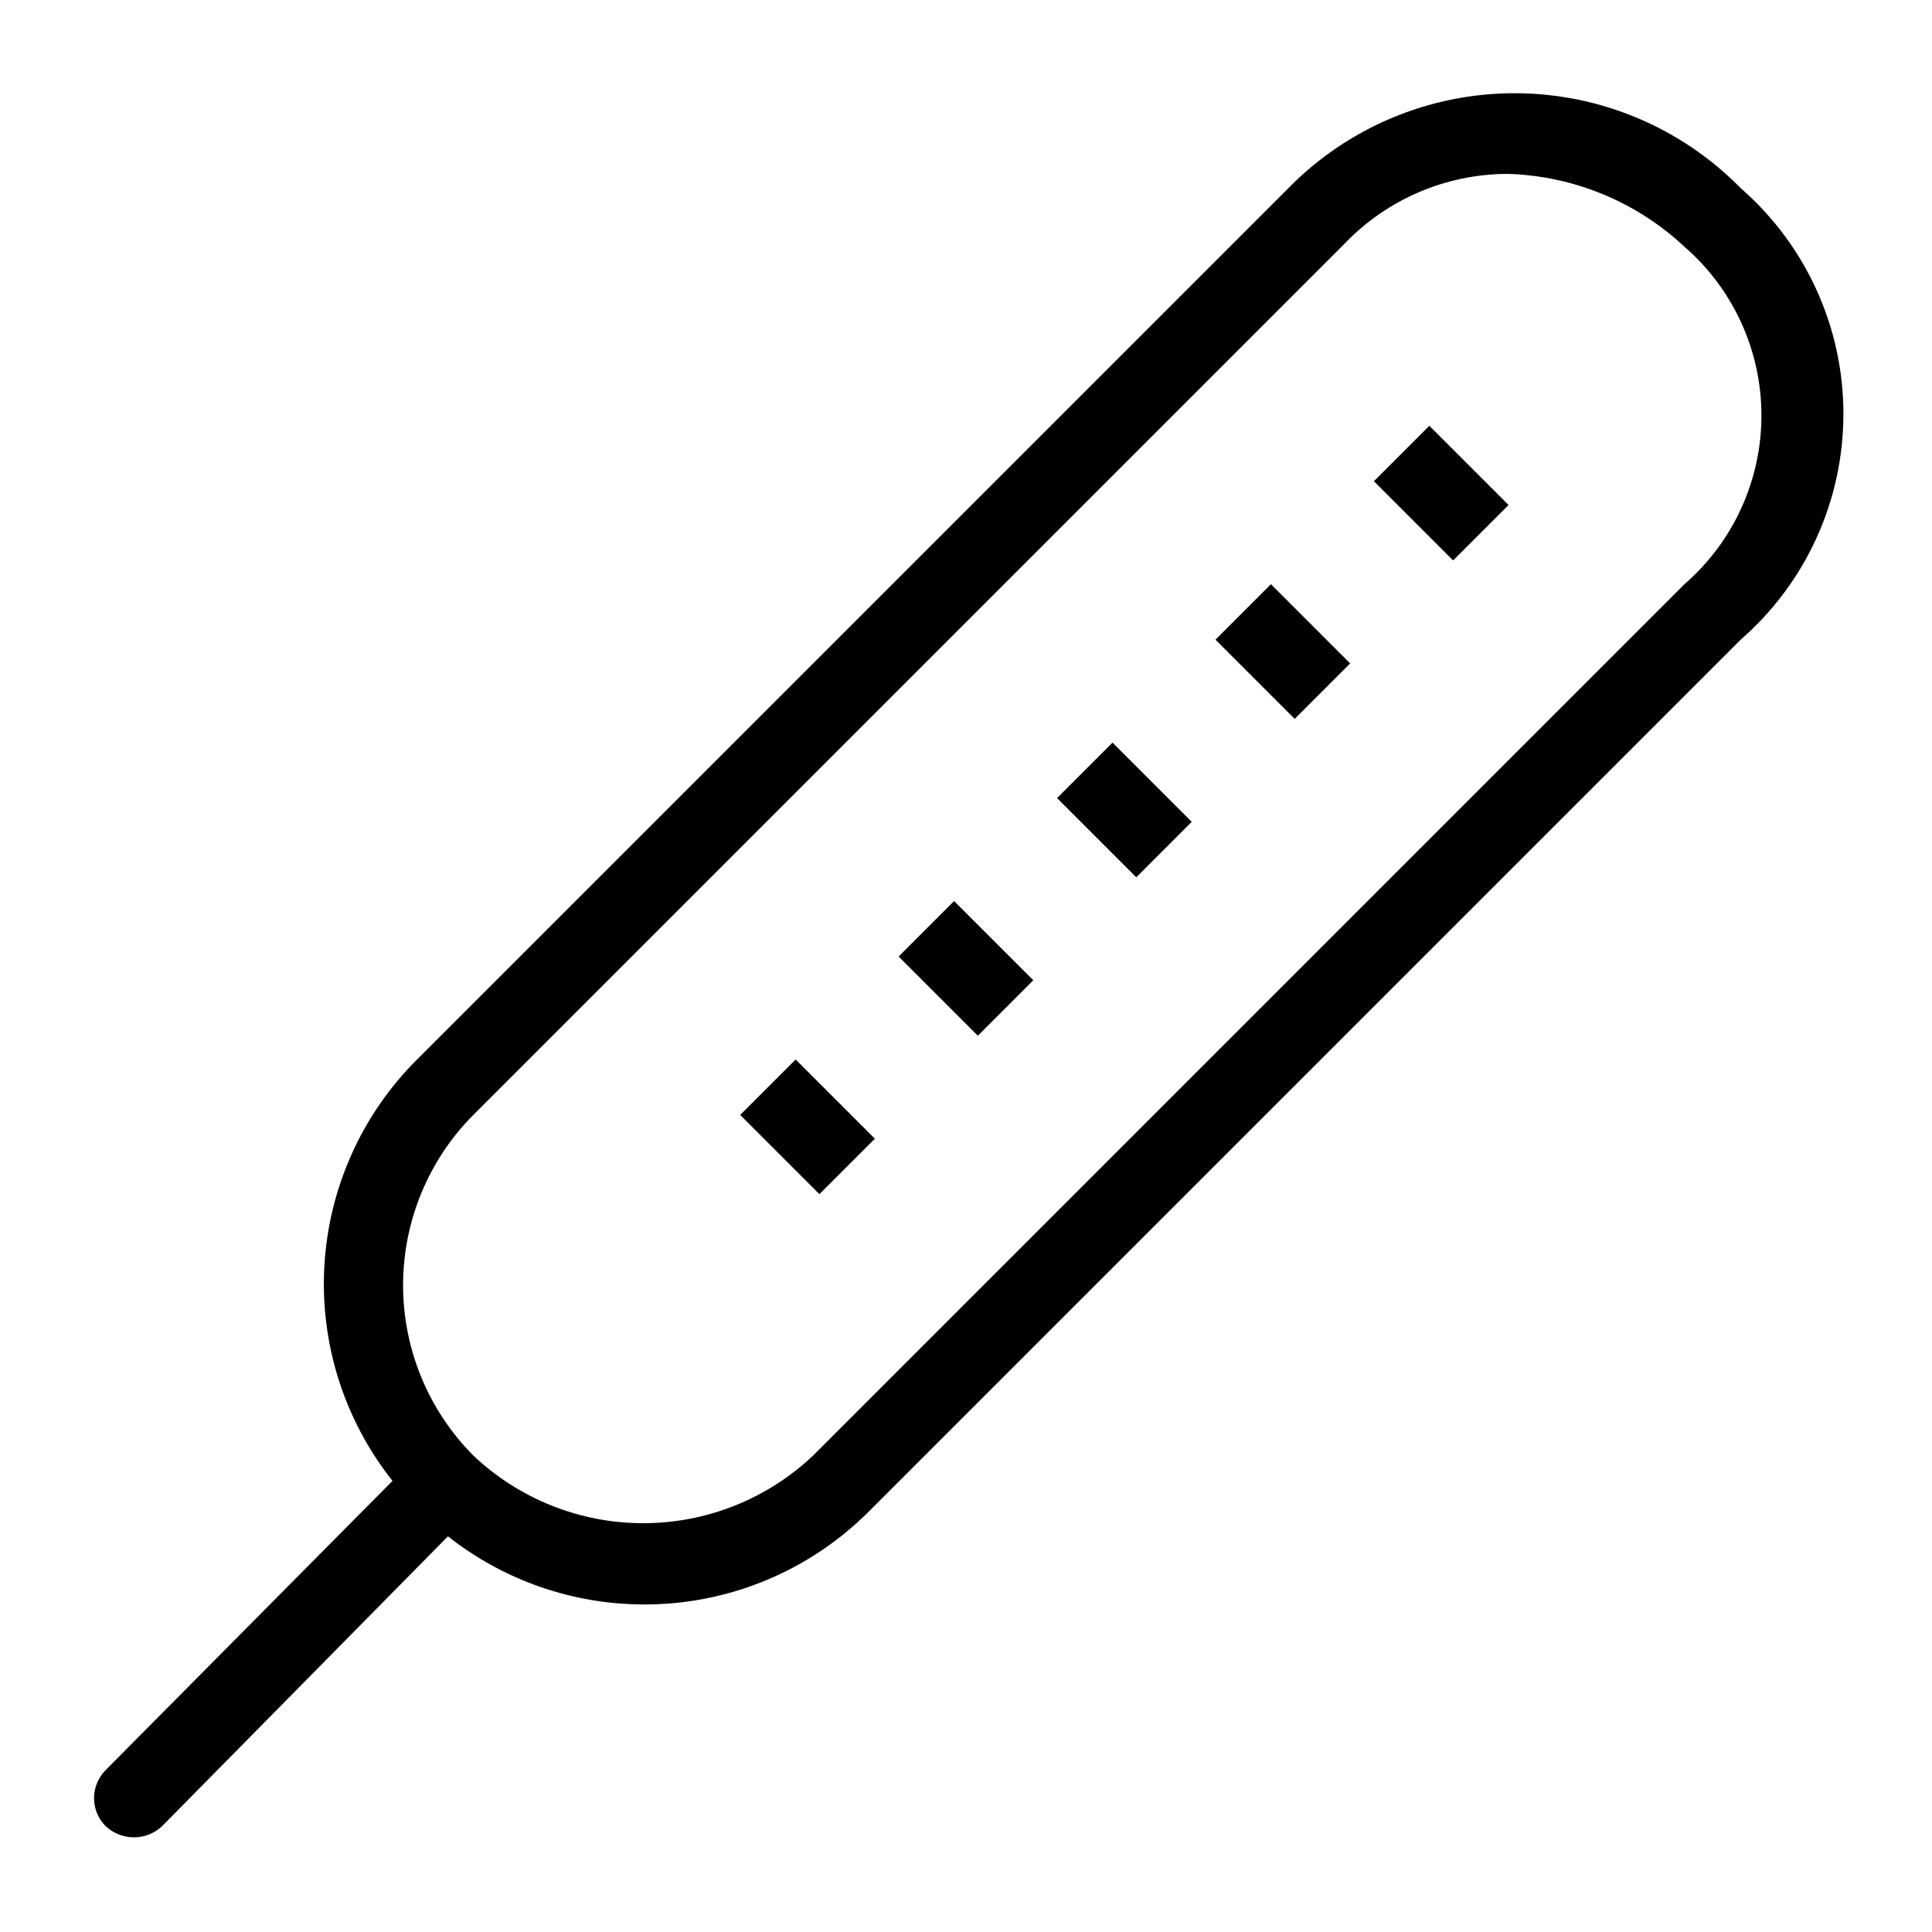
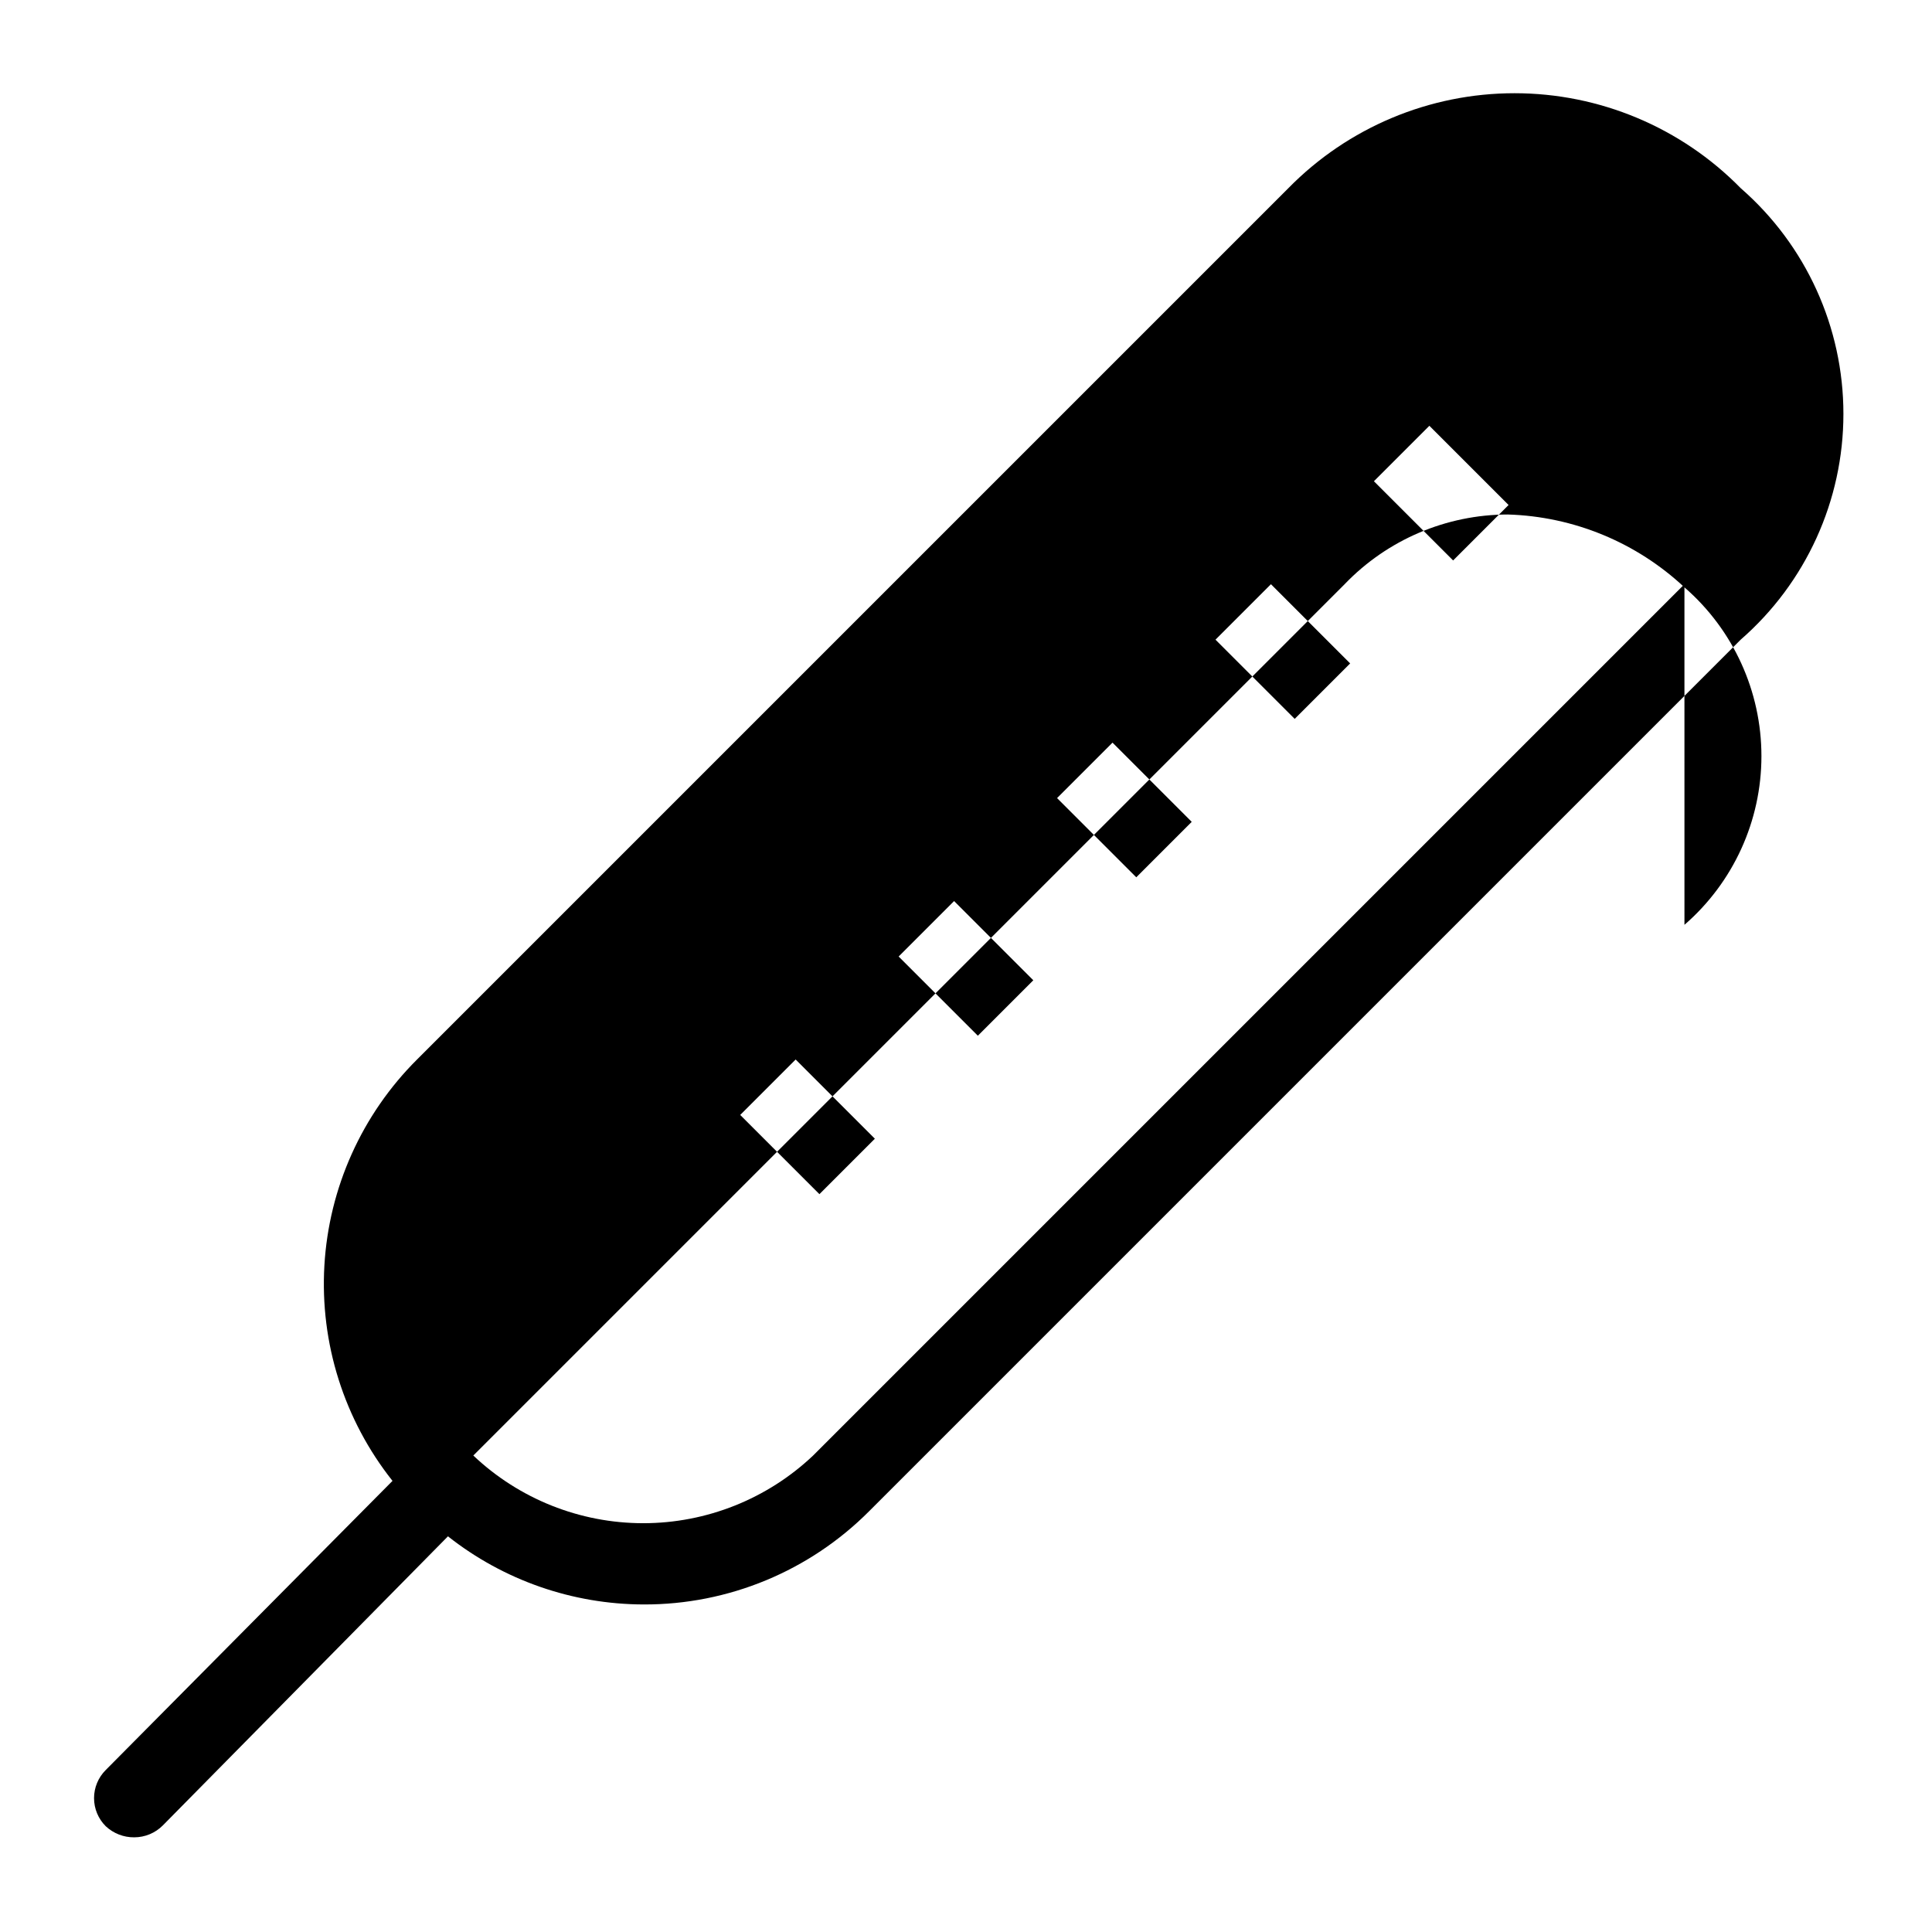
<svg xmlns="http://www.w3.org/2000/svg" fill="#000000" width="800px" height="800px" version="1.1" viewBox="144 144 512 512">
-   <path d="m605.3 193.86c-15.789-16.09-37.387-25.156-59.934-25.156-22.543 0-44.141 9.066-59.93 25.156l-230.91 230.91c-14.617 14.562-23.359 34-24.559 54.598-1.199 20.598 5.227 40.918 18.051 57.078l-75.992 76.621c-1.984 1.973-3.102 4.656-3.102 7.453 0 2.801 1.117 5.481 3.102 7.453 2.051 1.914 4.754 2.965 7.559 2.938 2.836-0.008 5.555-1.137 7.559-3.148l75.57-76.621c14.773 11.66 33.031 18.016 51.852 18.055 22.449 0.074 43.996-8.848 59.824-24.77l230.91-230.91c17.297-15.07 27.223-36.887 27.223-59.828s-9.926-44.758-27.223-59.828zm-14.906 104.96-230.91 230.91h0.004c-12.164 11.516-28.277 17.934-45.027 17.934s-32.867-6.418-45.027-17.934c-11.922-11.996-18.613-28.223-18.613-45.133 0-16.914 6.691-33.137 18.613-45.133l230.91-230.91h-0.004c11.305-11.781 26.918-18.453 43.246-18.473 17.434 0.52 34.082 7.387 46.812 19.312 12.957 11.242 20.398 27.555 20.398 44.715 0 17.156-7.441 33.469-20.398 44.711zm-193.55 83.969 20.992 20.992-14.695 14.695-20.992-20.992zm41.984-41.984 20.992 20.992-14.695 14.695-20.992-20.992zm41.984-41.984 20.992 20.992-14.695 14.695-20.992-20.992zm41.984-41.984 20.992 20.992-14.695 14.695-20.992-20.992zm-167.94 167.94 20.992 20.992-14.695 14.695-20.992-20.992z" />
+   <path d="m605.3 193.86c-15.789-16.09-37.387-25.156-59.934-25.156-22.543 0-44.141 9.066-59.93 25.156l-230.91 230.91c-14.617 14.562-23.359 34-24.559 54.598-1.199 20.598 5.227 40.918 18.051 57.078l-75.992 76.621c-1.984 1.973-3.102 4.656-3.102 7.453 0 2.801 1.117 5.481 3.102 7.453 2.051 1.914 4.754 2.965 7.559 2.938 2.836-0.008 5.555-1.137 7.559-3.148l75.57-76.621c14.773 11.66 33.031 18.016 51.852 18.055 22.449 0.074 43.996-8.848 59.824-24.77l230.91-230.91c17.297-15.07 27.223-36.887 27.223-59.828s-9.926-44.758-27.223-59.828zm-14.906 104.96-230.91 230.91h0.004c-12.164 11.516-28.277 17.934-45.027 17.934s-32.867-6.418-45.027-17.934l230.91-230.91h-0.004c11.305-11.781 26.918-18.453 43.246-18.473 17.434 0.52 34.082 7.387 46.812 19.312 12.957 11.242 20.398 27.555 20.398 44.715 0 17.156-7.441 33.469-20.398 44.711zm-193.55 83.969 20.992 20.992-14.695 14.695-20.992-20.992zm41.984-41.984 20.992 20.992-14.695 14.695-20.992-20.992zm41.984-41.984 20.992 20.992-14.695 14.695-20.992-20.992zm41.984-41.984 20.992 20.992-14.695 14.695-20.992-20.992zm-167.94 167.94 20.992 20.992-14.695 14.695-20.992-20.992z" />
</svg>